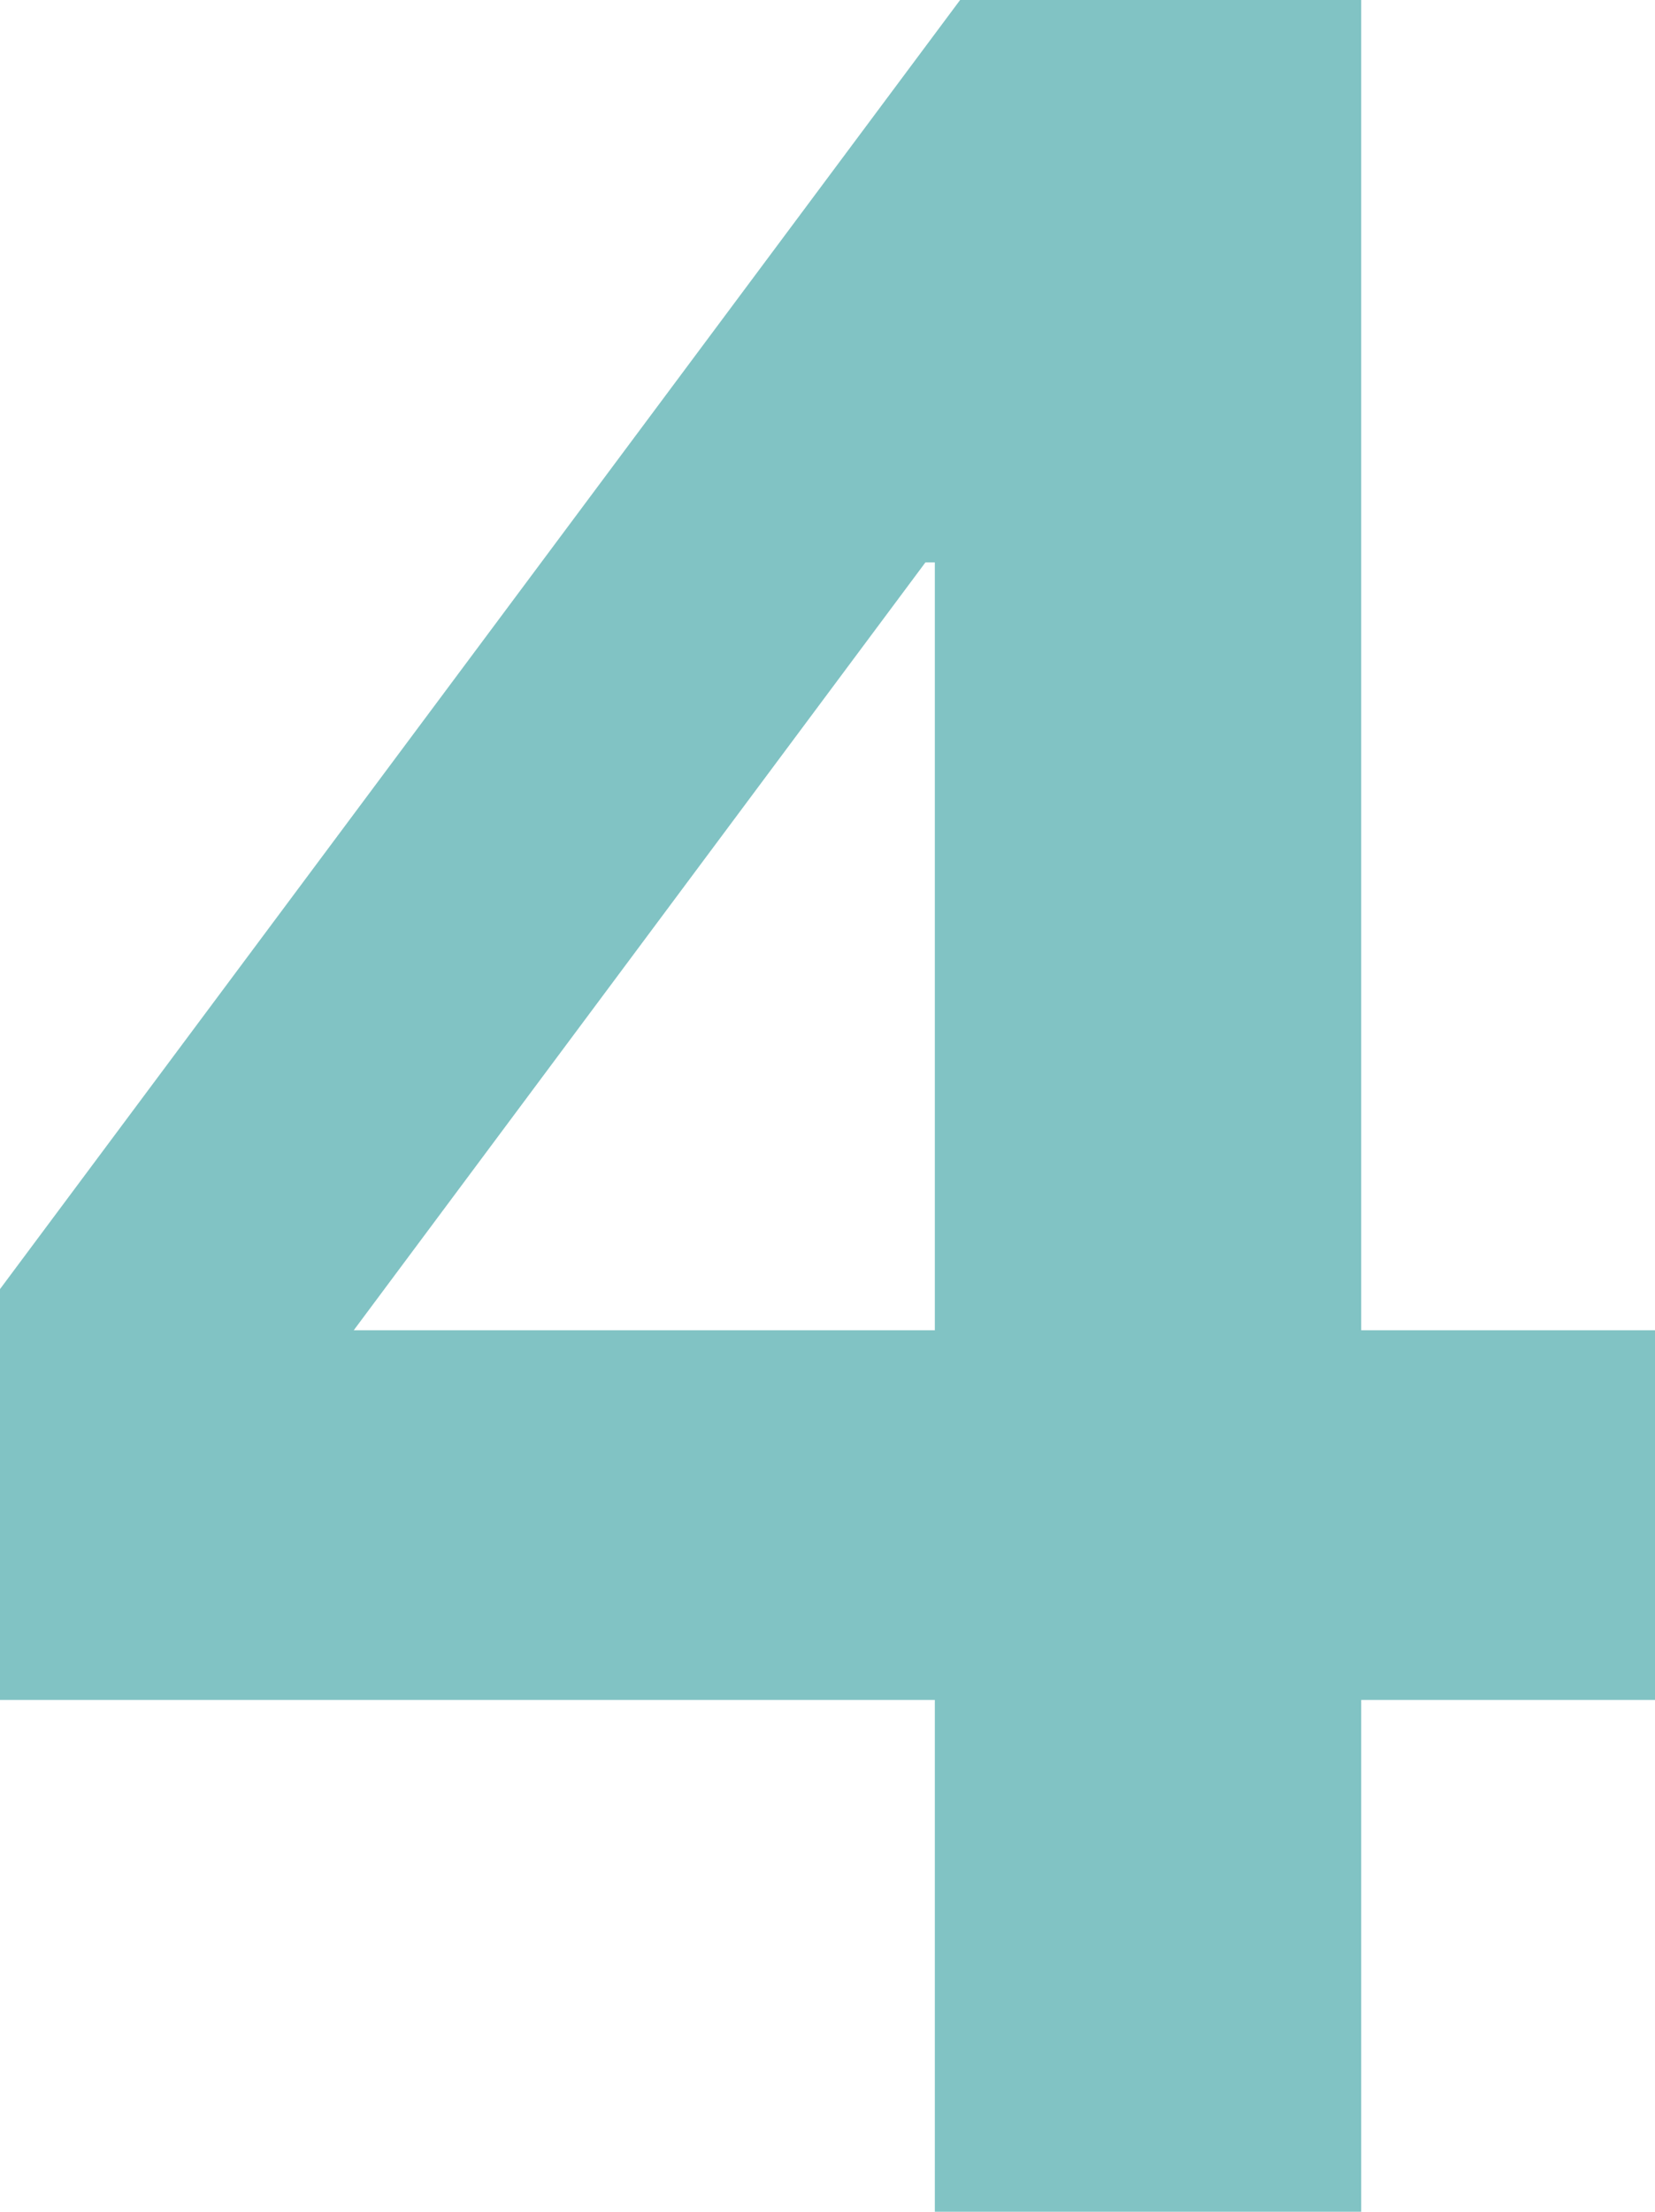
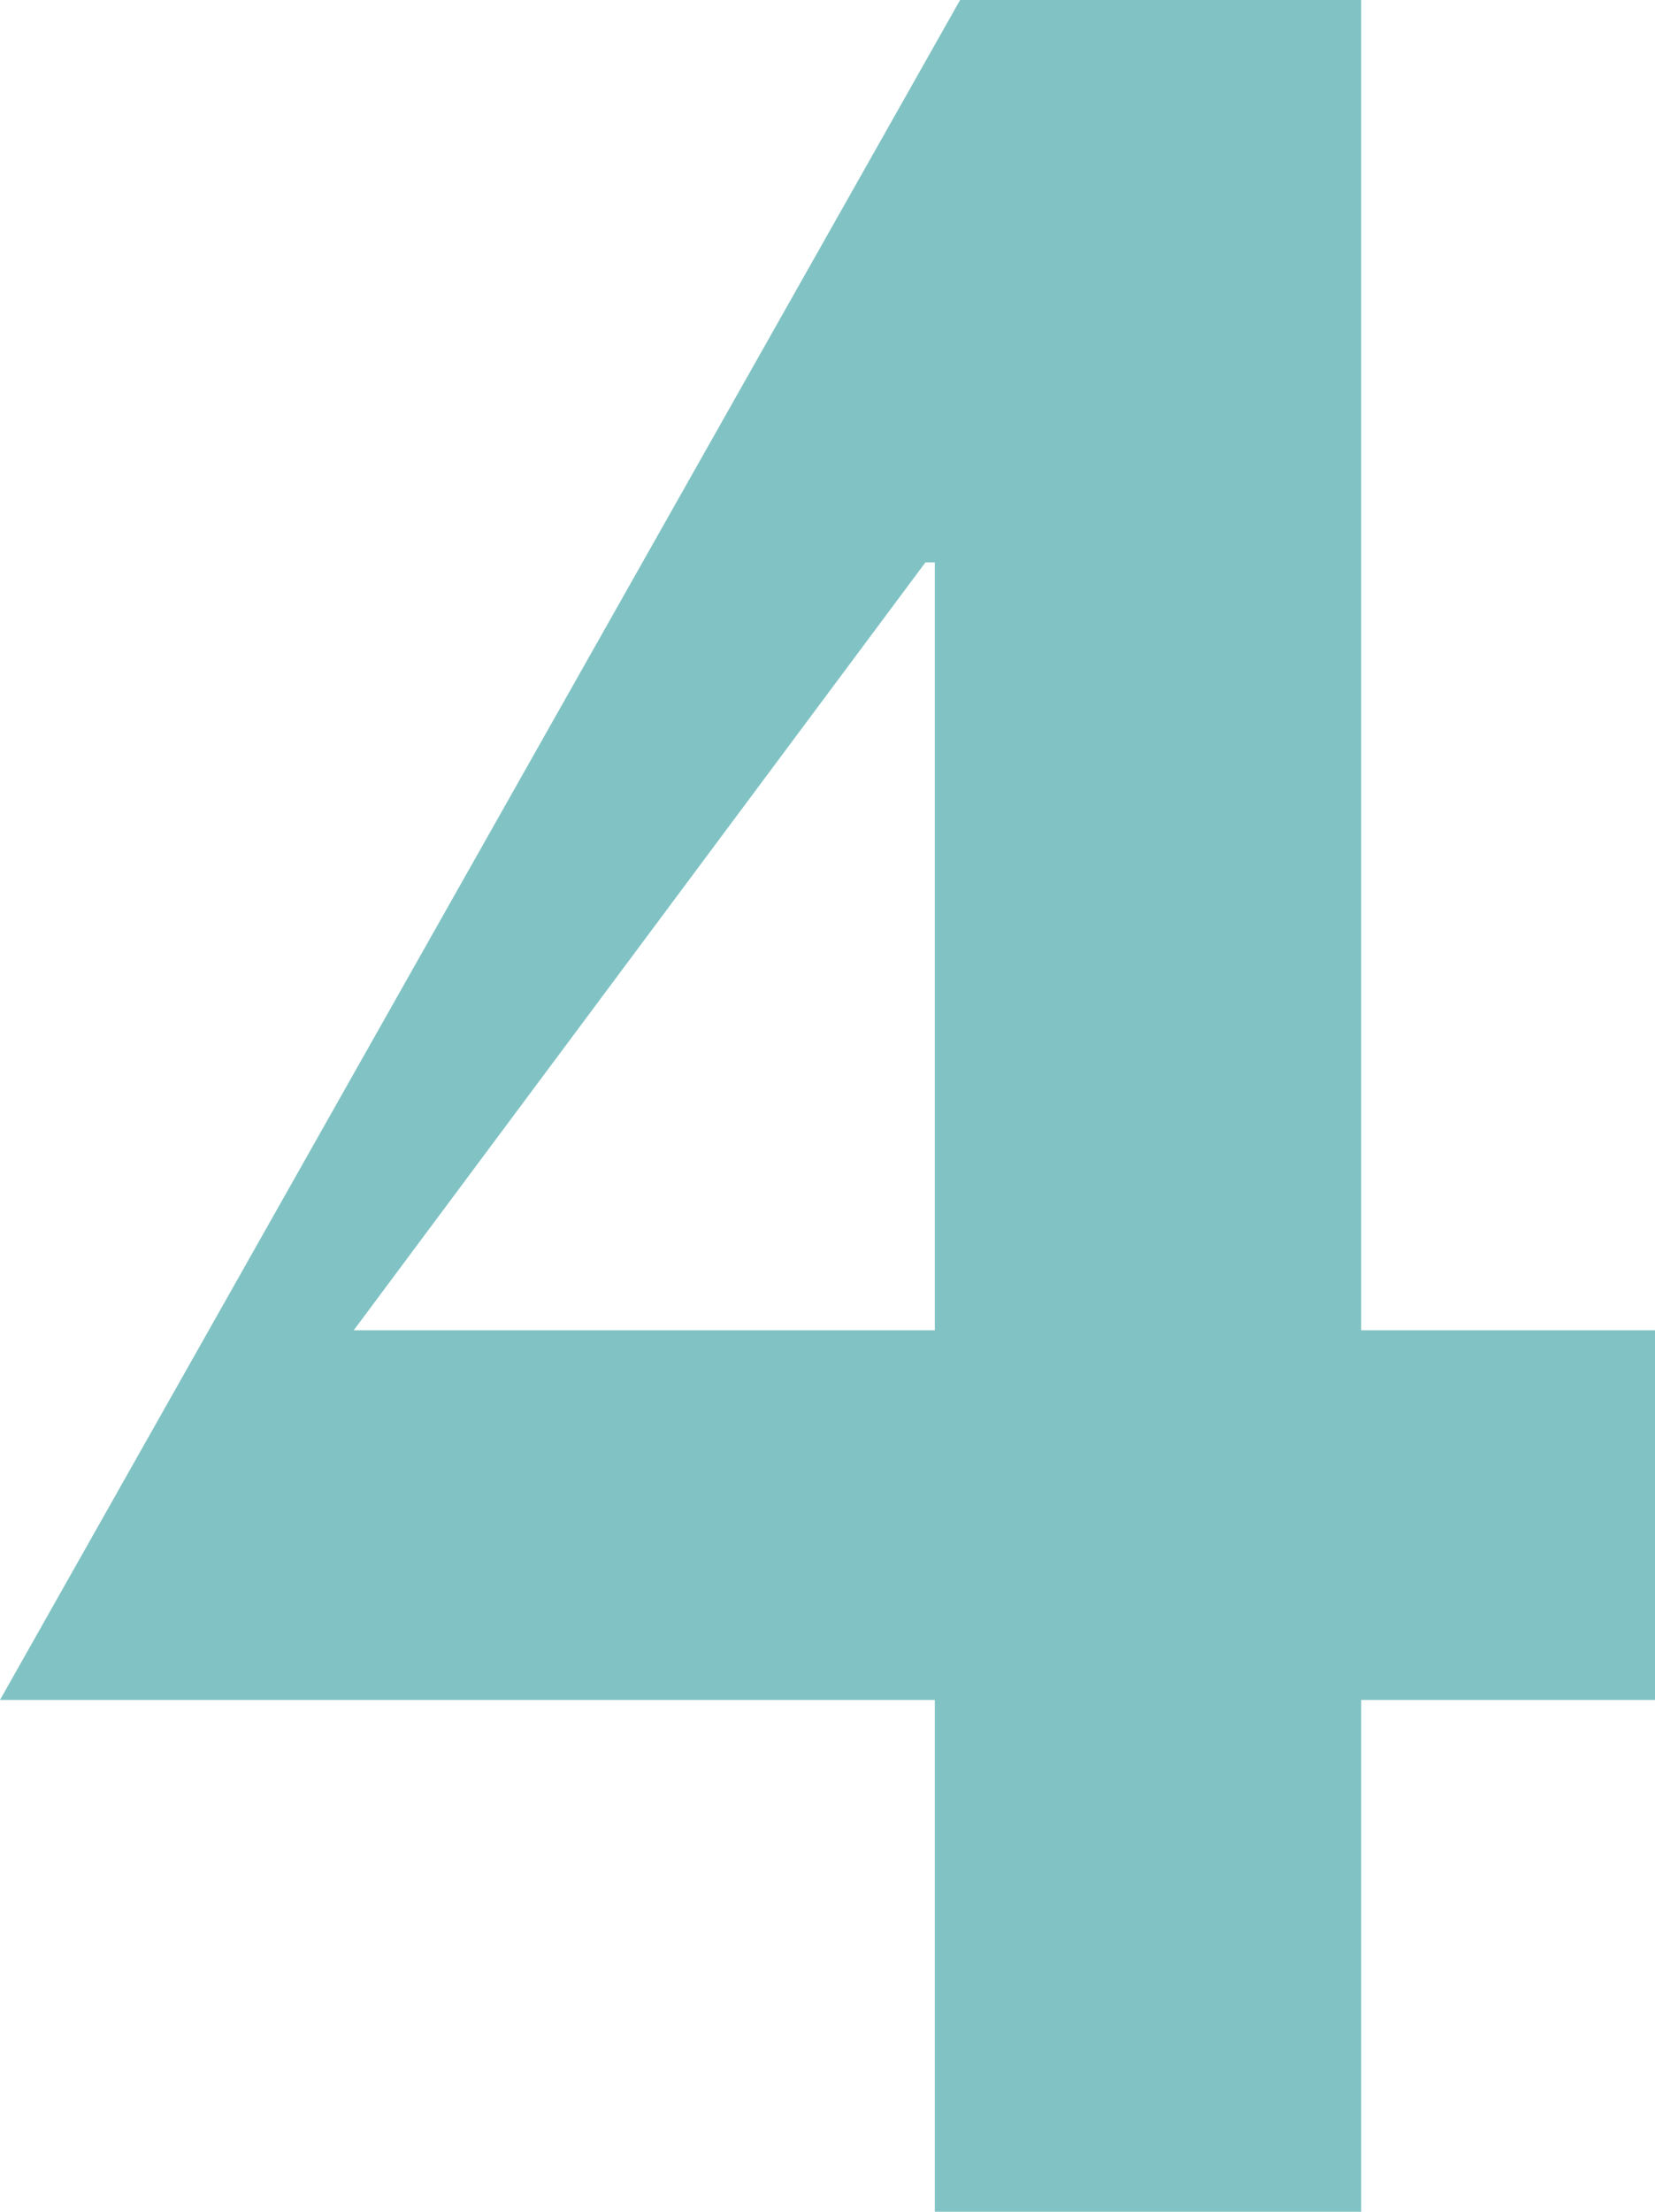
<svg xmlns="http://www.w3.org/2000/svg" id="_レイヤー_2" data-name="レイヤー 2" viewBox="0 0 135.54 181.06">
  <defs>
    <style>
      .cls-1 {
        fill: #81c3c4;
        stroke-width: 0px;
      }
    </style>
  </defs>
  <g id="_画像" data-name="画像">
-     <path class="cls-1" d="M0,139.16v-33.63L78.63,0h32.85v108.9h24.06v30.26h-24.06v41.9h-34.92v-41.9H0ZM75.79,46.04l-46.82,62.86h47.59v-62.86h-.78Z" />
+     <path class="cls-1" d="M0,139.16L78.63,0h32.85v108.9h24.06v30.26h-24.06v41.9h-34.92v-41.9H0ZM75.79,46.04l-46.82,62.86h47.59v-62.86h-.78Z" />
  </g>
</svg>